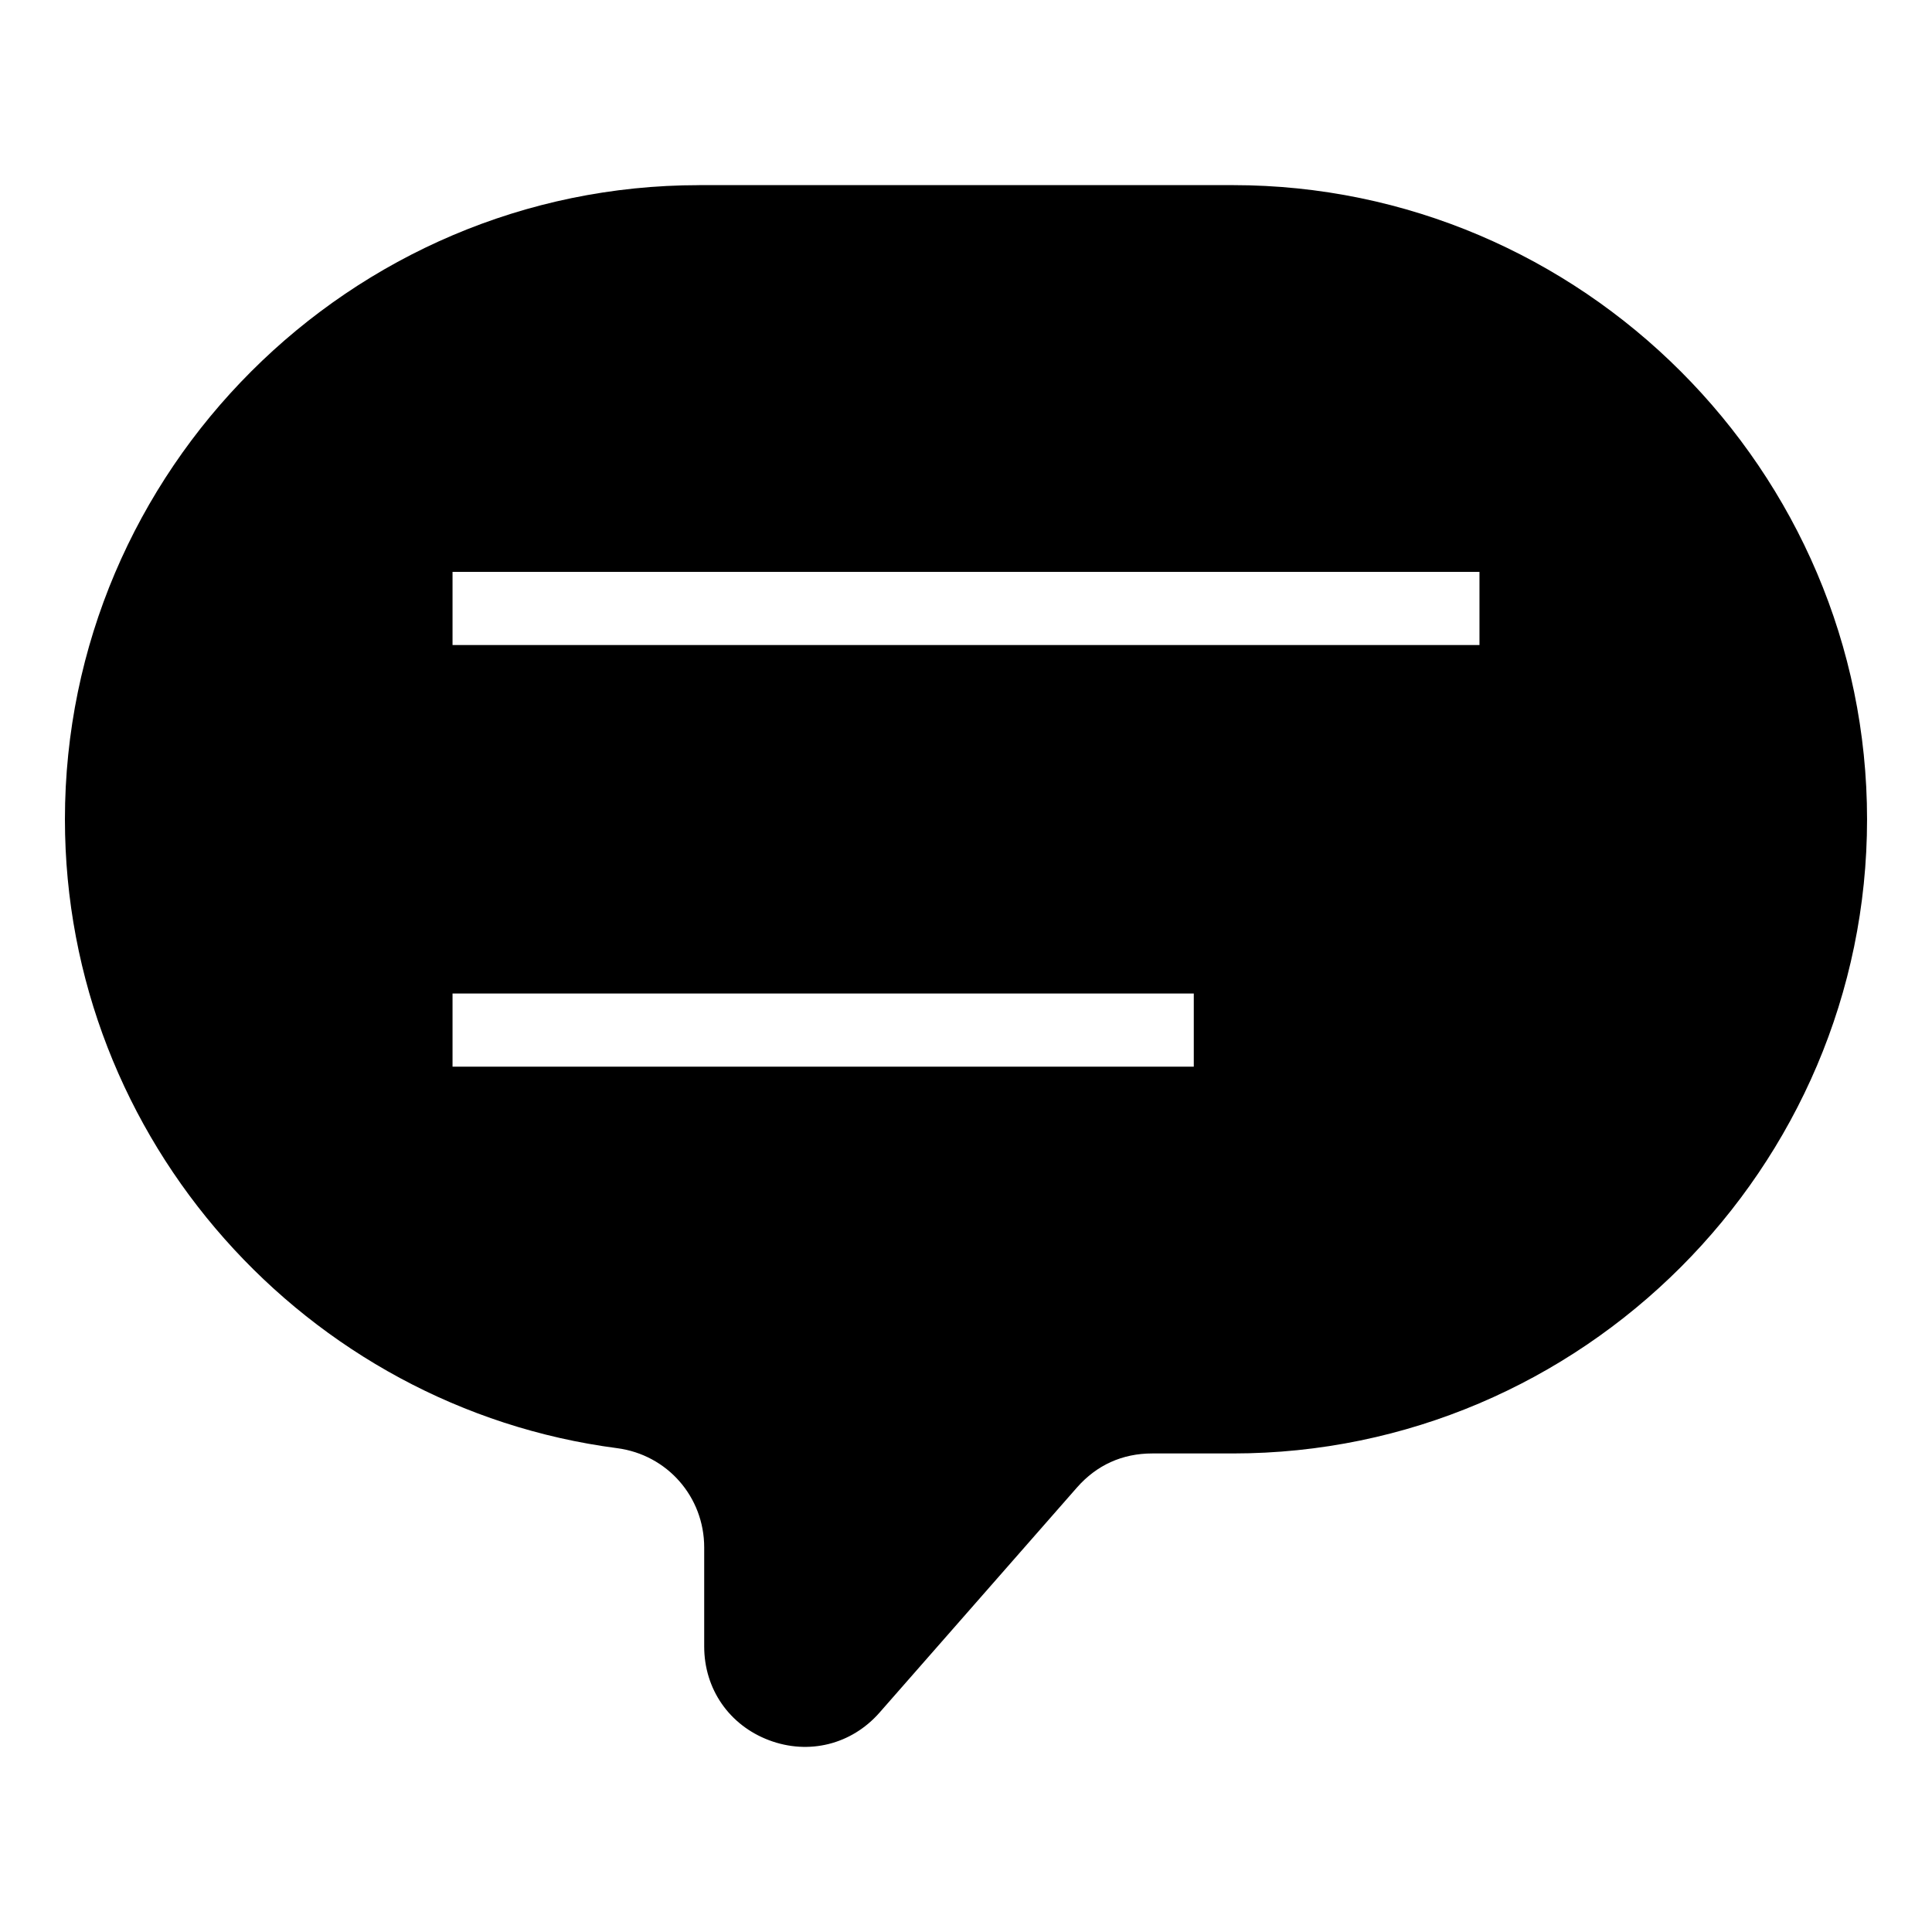
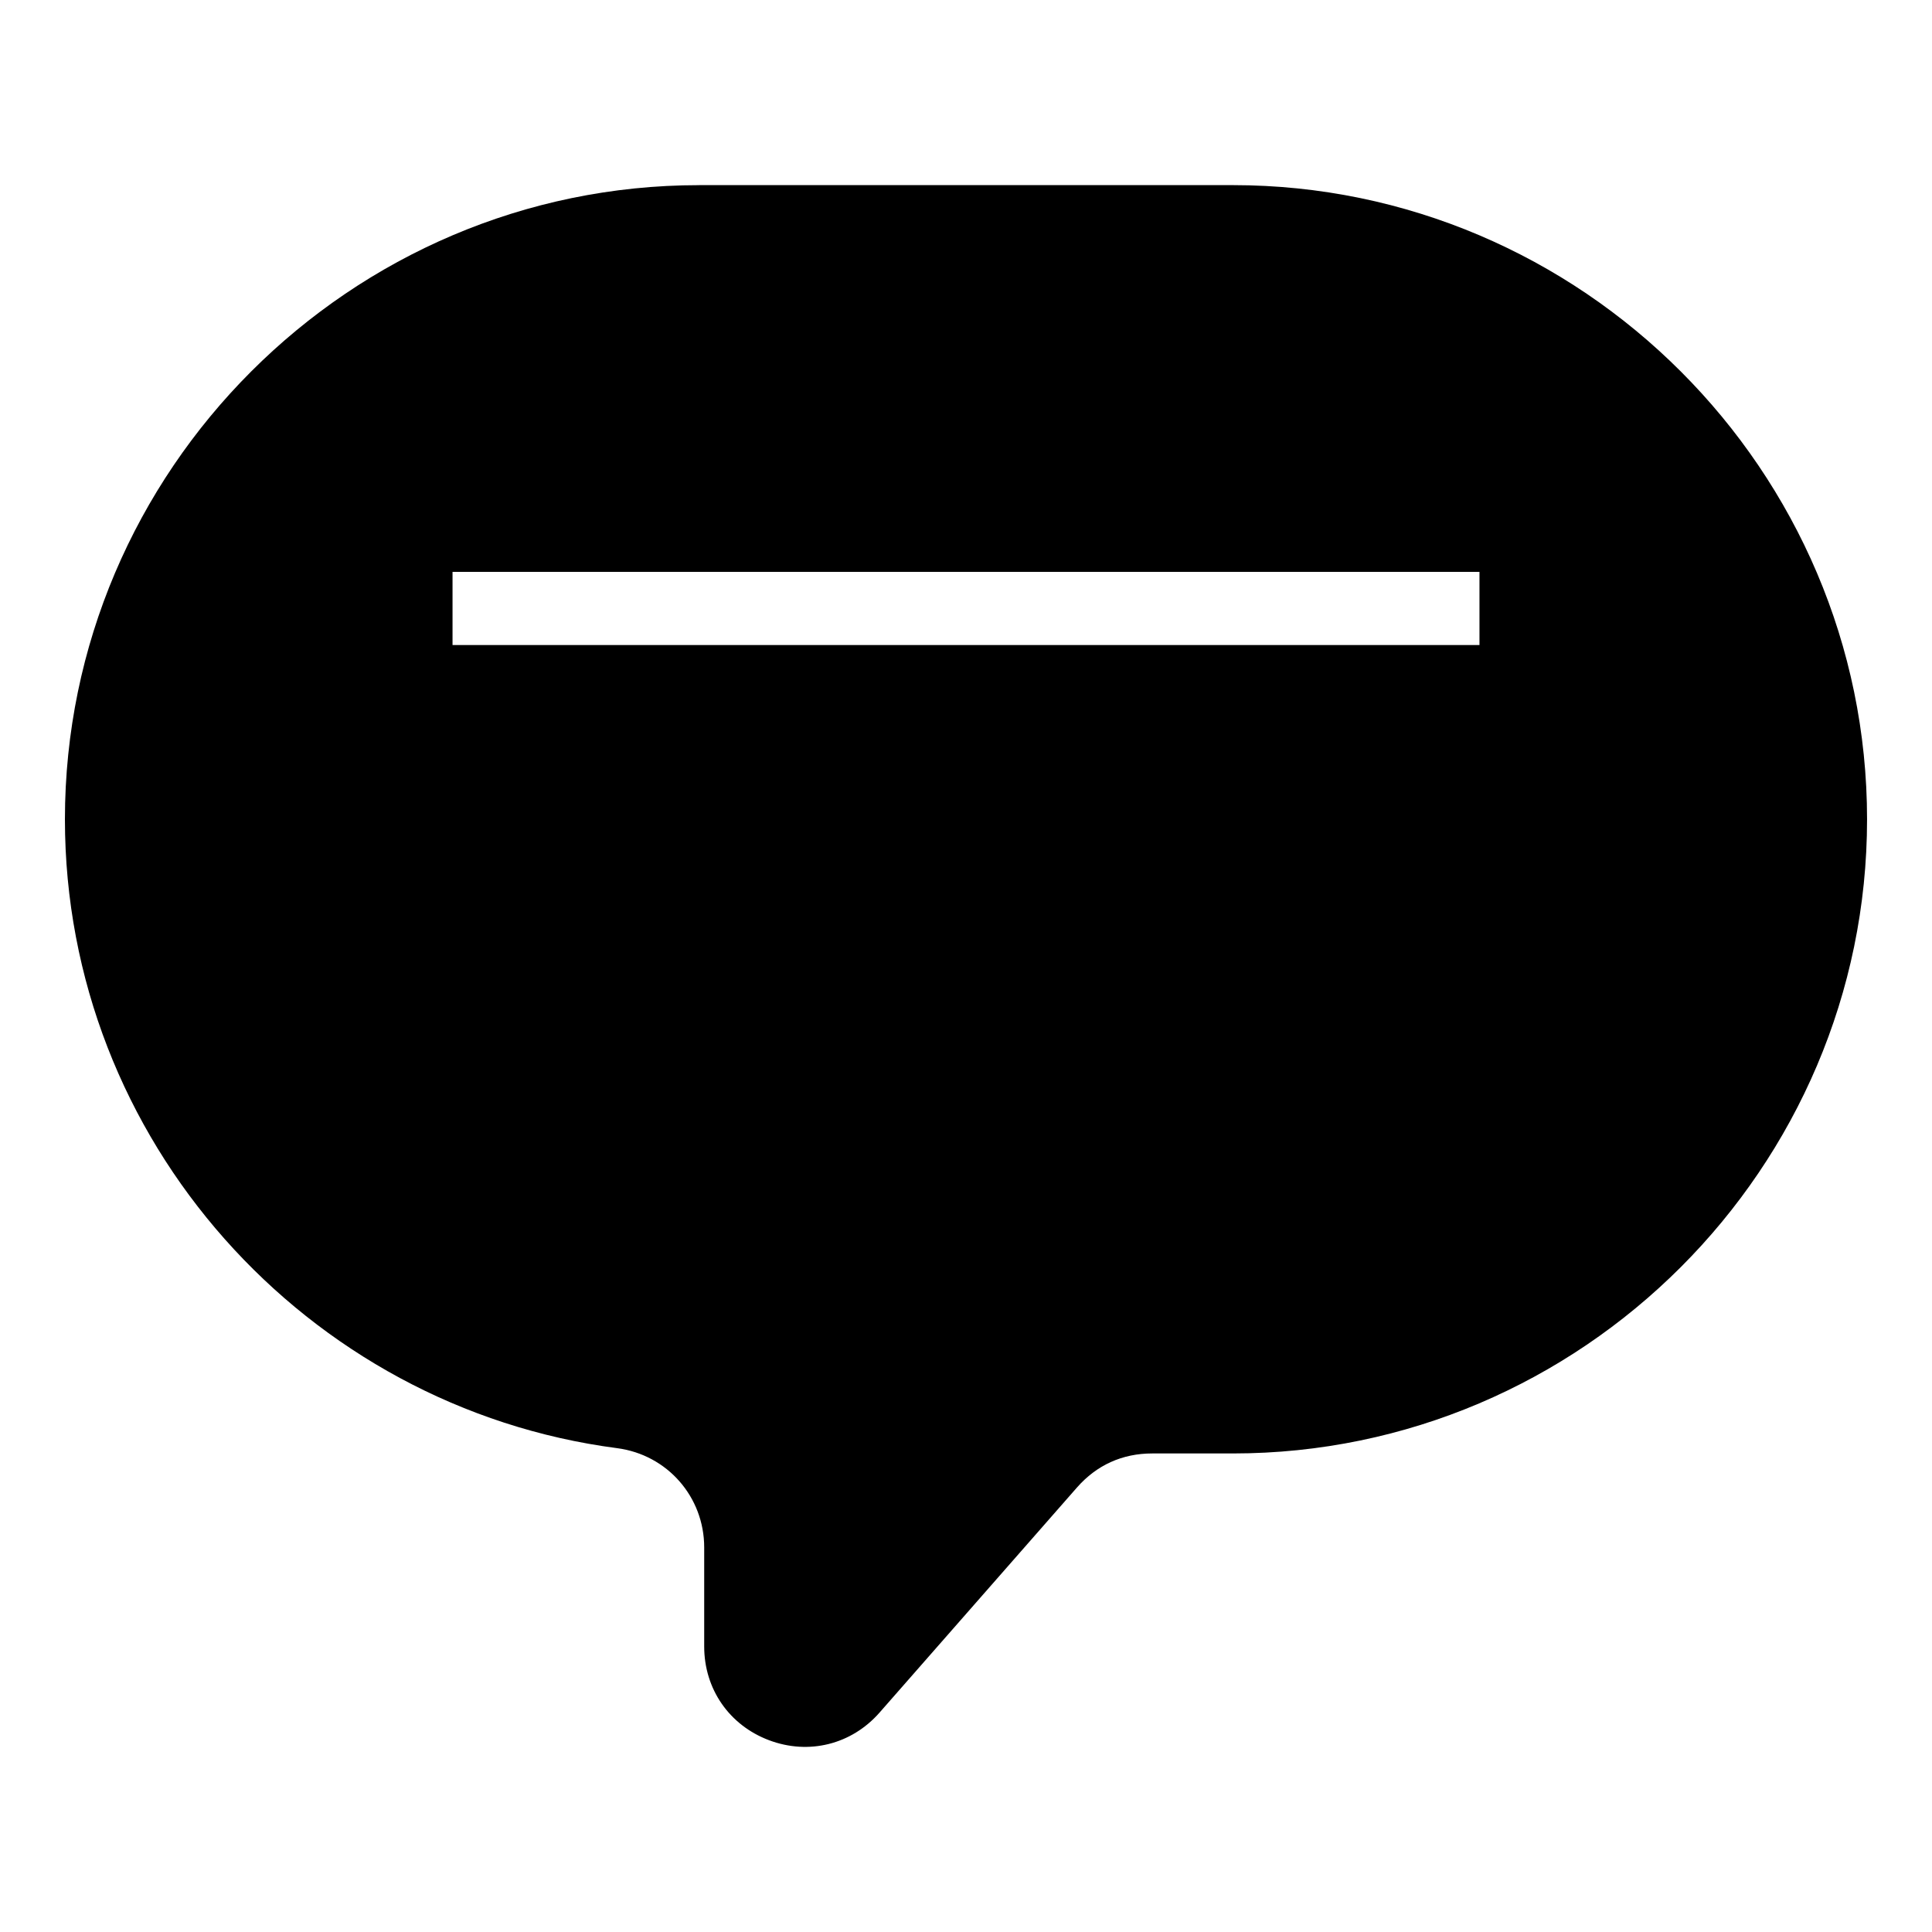
<svg xmlns="http://www.w3.org/2000/svg" fill="#000000" width="800px" height="800px" version="1.1" viewBox="144 144 512 512">
-   <path d="m329.25 193.06h141.48c92.426 0 168.06 75.633 168.06 168.06 0 92.426-75.633 168.06-168.06 168.06h-21.387c-7.922 0-14.723 3.082-19.949 9.039l-52.297 59.625c-7.422 8.465-18.758 11.305-29.293 7.332-10.551-3.977-17.184-13.574-17.184-24.832v-26.254c0-13.406-9.793-24.574-23.094-26.312-82.27-10.746-146.32-81.586-146.32-166.65 0-92.441 75.633-168.06 168.06-168.06zm-65.324 102.49h272.15v19.391h-272.15zm0 111.74h196.44v19.391h-196.44z" fill-rule="evenodd" />
+   <path d="m329.25 193.06h141.48c92.426 0 168.06 75.633 168.06 168.06 0 92.426-75.633 168.06-168.06 168.06h-21.387c-7.922 0-14.723 3.082-19.949 9.039l-52.297 59.625c-7.422 8.465-18.758 11.305-29.293 7.332-10.551-3.977-17.184-13.574-17.184-24.832v-26.254c0-13.406-9.793-24.574-23.094-26.312-82.27-10.746-146.32-81.586-146.32-166.65 0-92.441 75.633-168.06 168.06-168.06zm-65.324 102.49h272.15v19.391h-272.15zm0 111.74h196.44h-196.44z" fill-rule="evenodd" />
</svg>